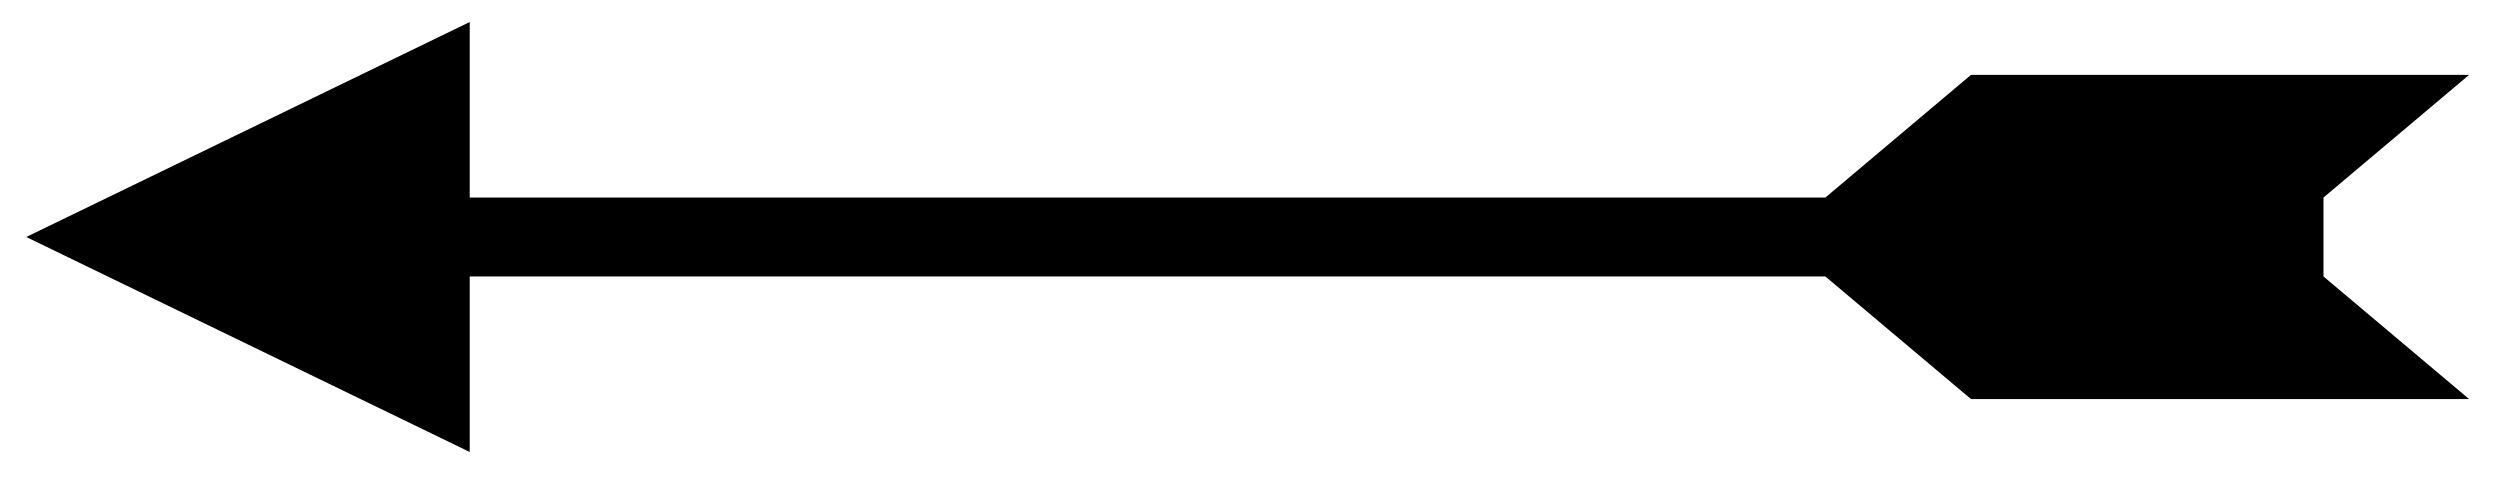
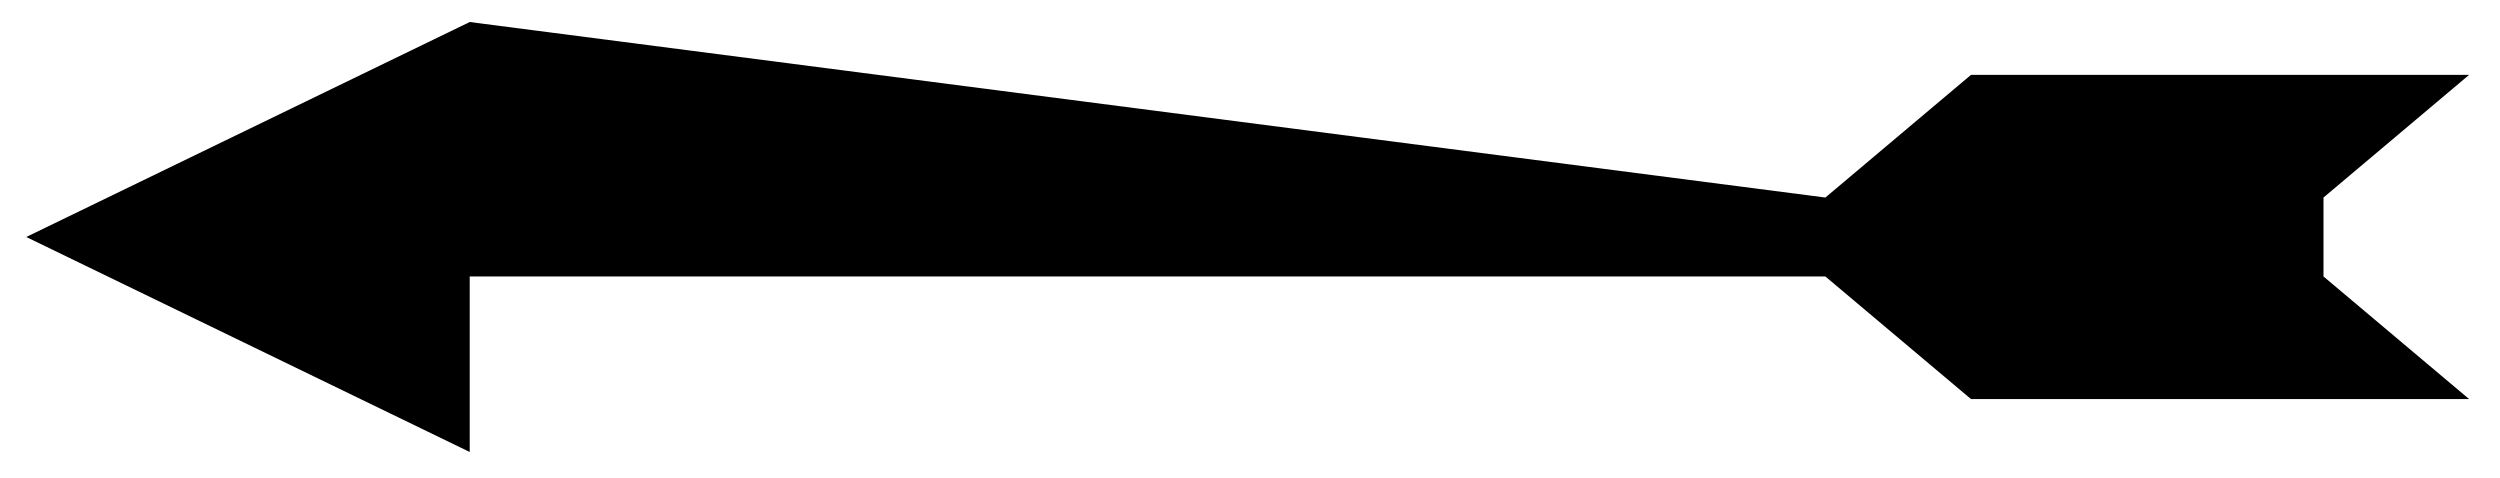
<svg xmlns="http://www.w3.org/2000/svg" width="68" height="13" viewBox="0 0 68 13" fill="none">
-   <path d="M0.714 6.446L12.776 0.599V5.373L49.65 5.373L53.61 2.037L67.159 2.037L63.199 5.373V7.52L67.159 10.854L53.61 10.854L49.65 7.52L12.776 7.52V12.294L0.714 6.446Z" fill="black" />
+   <path d="M0.714 6.446L12.776 0.599L49.65 5.373L53.61 2.037L67.159 2.037L63.199 5.373V7.52L67.159 10.854L53.61 10.854L49.65 7.52L12.776 7.52V12.294L0.714 6.446Z" fill="black" />
</svg>